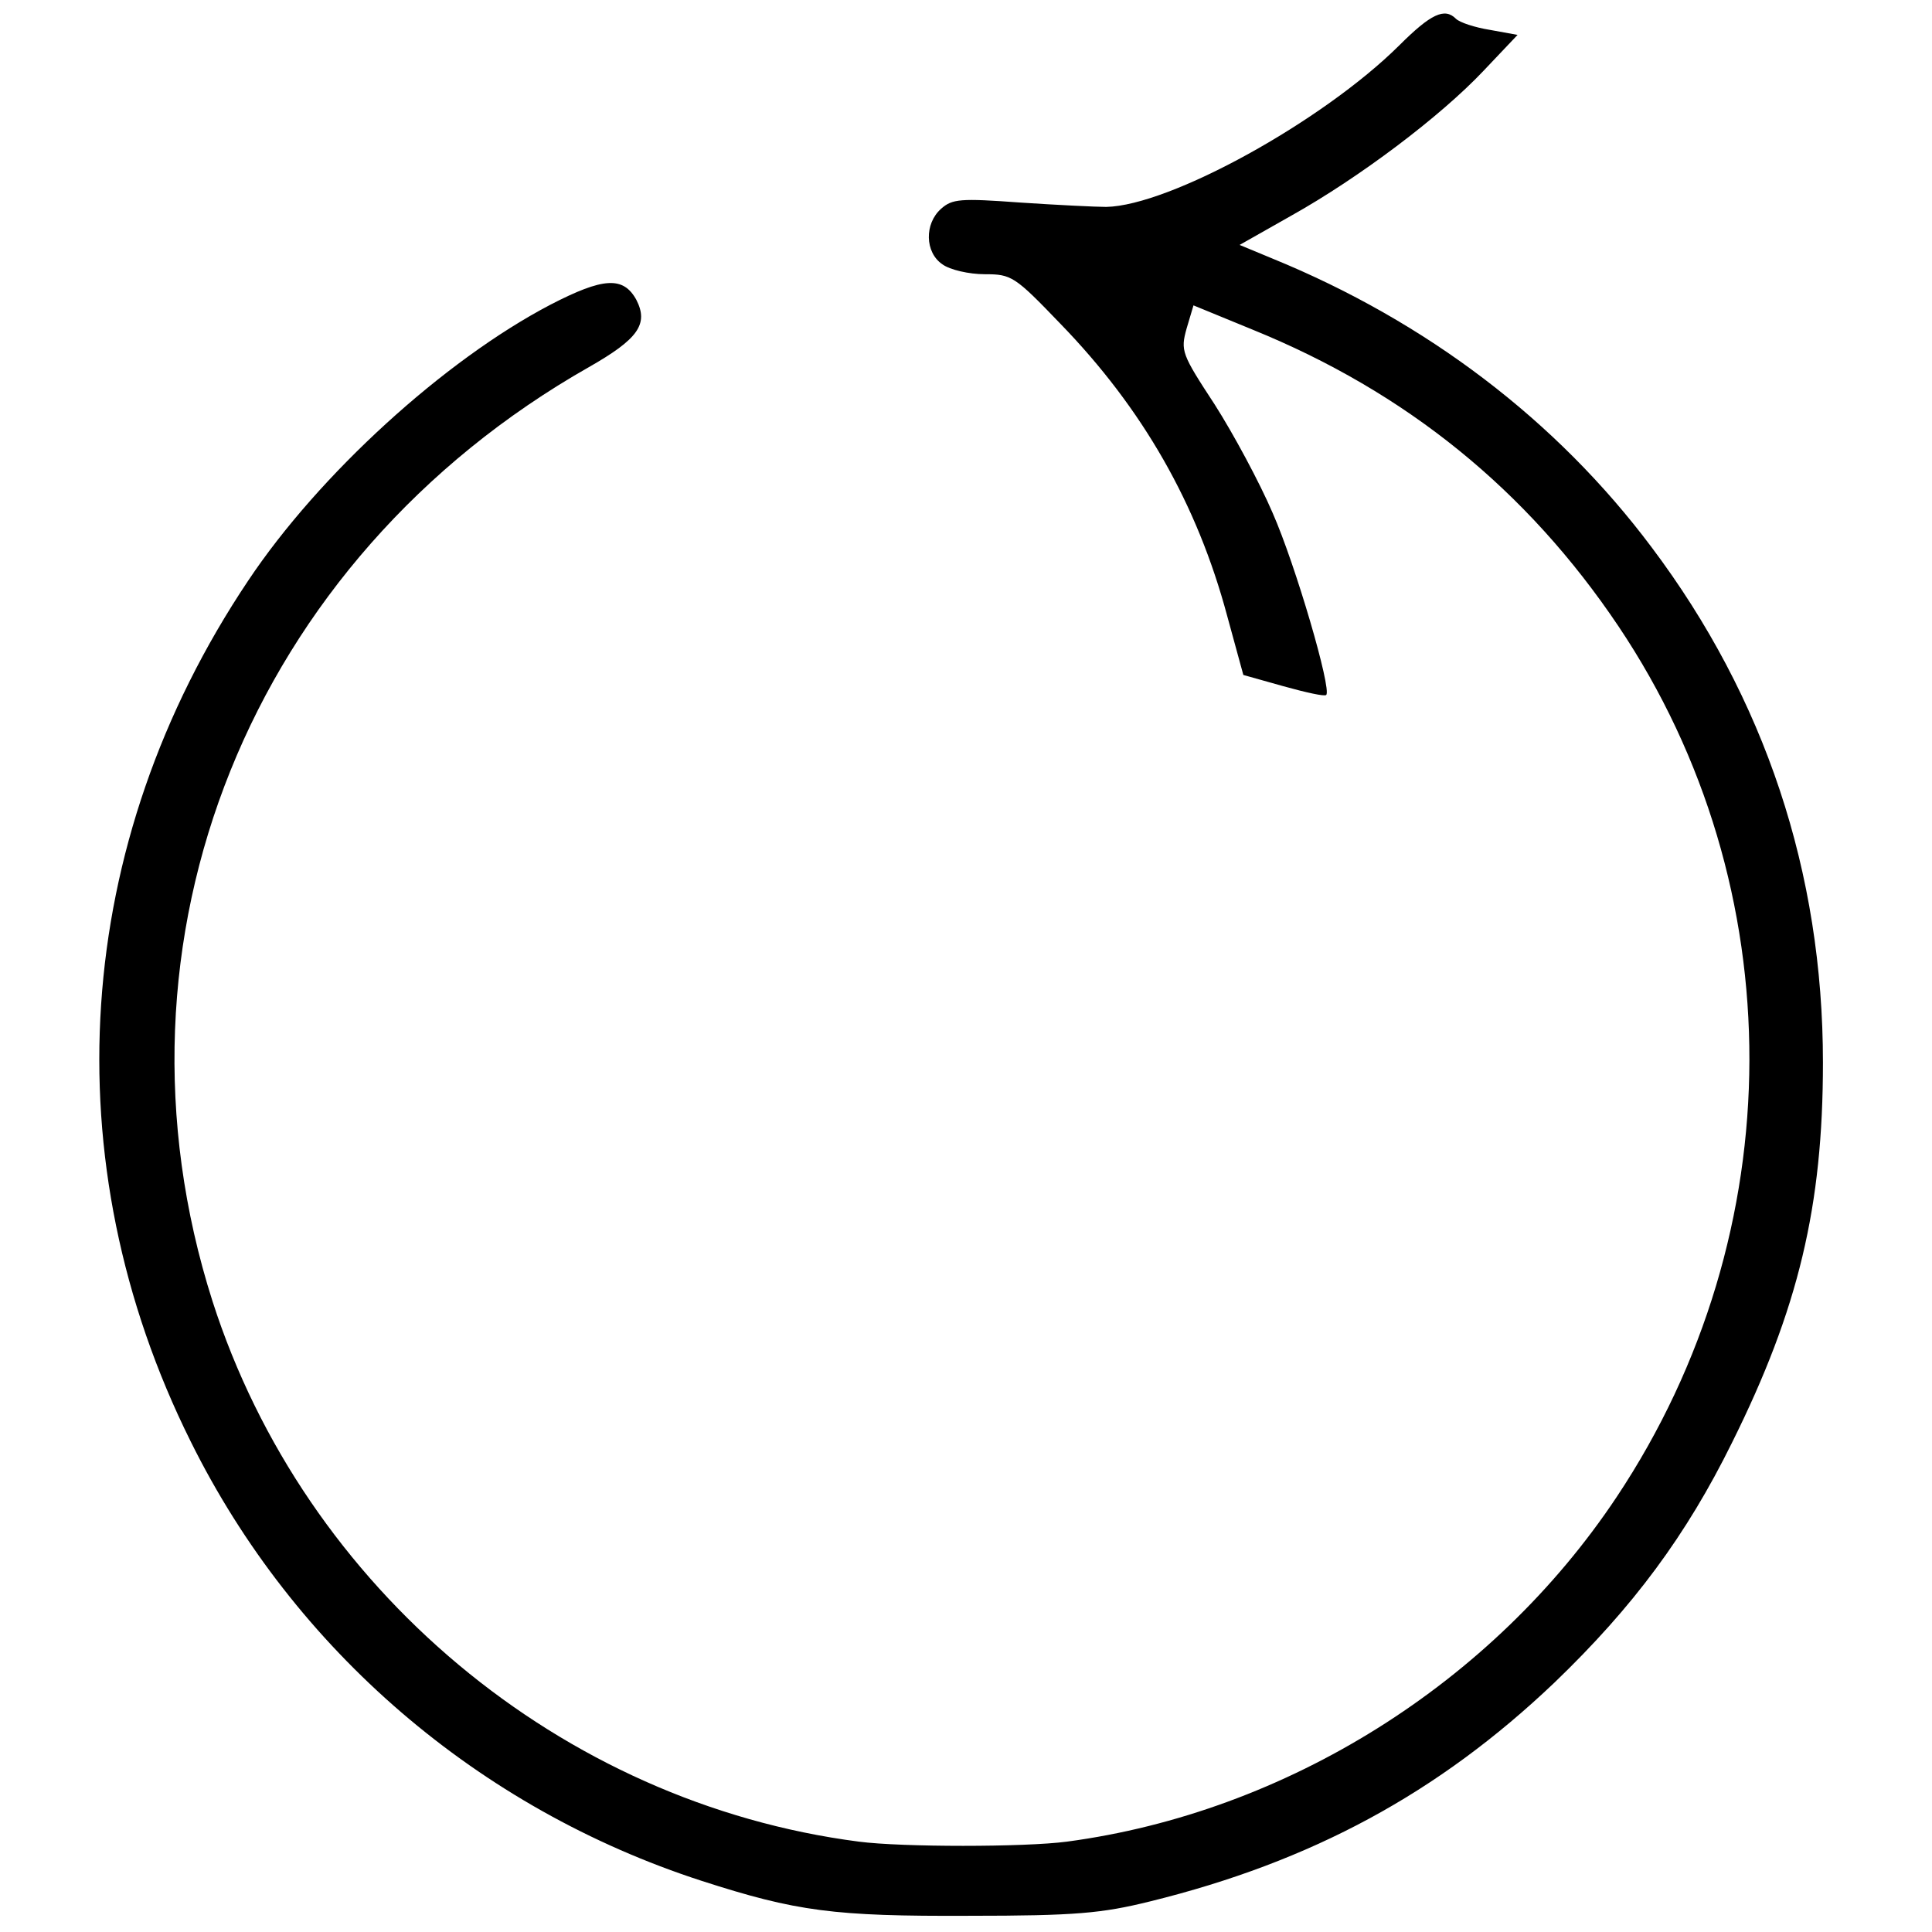
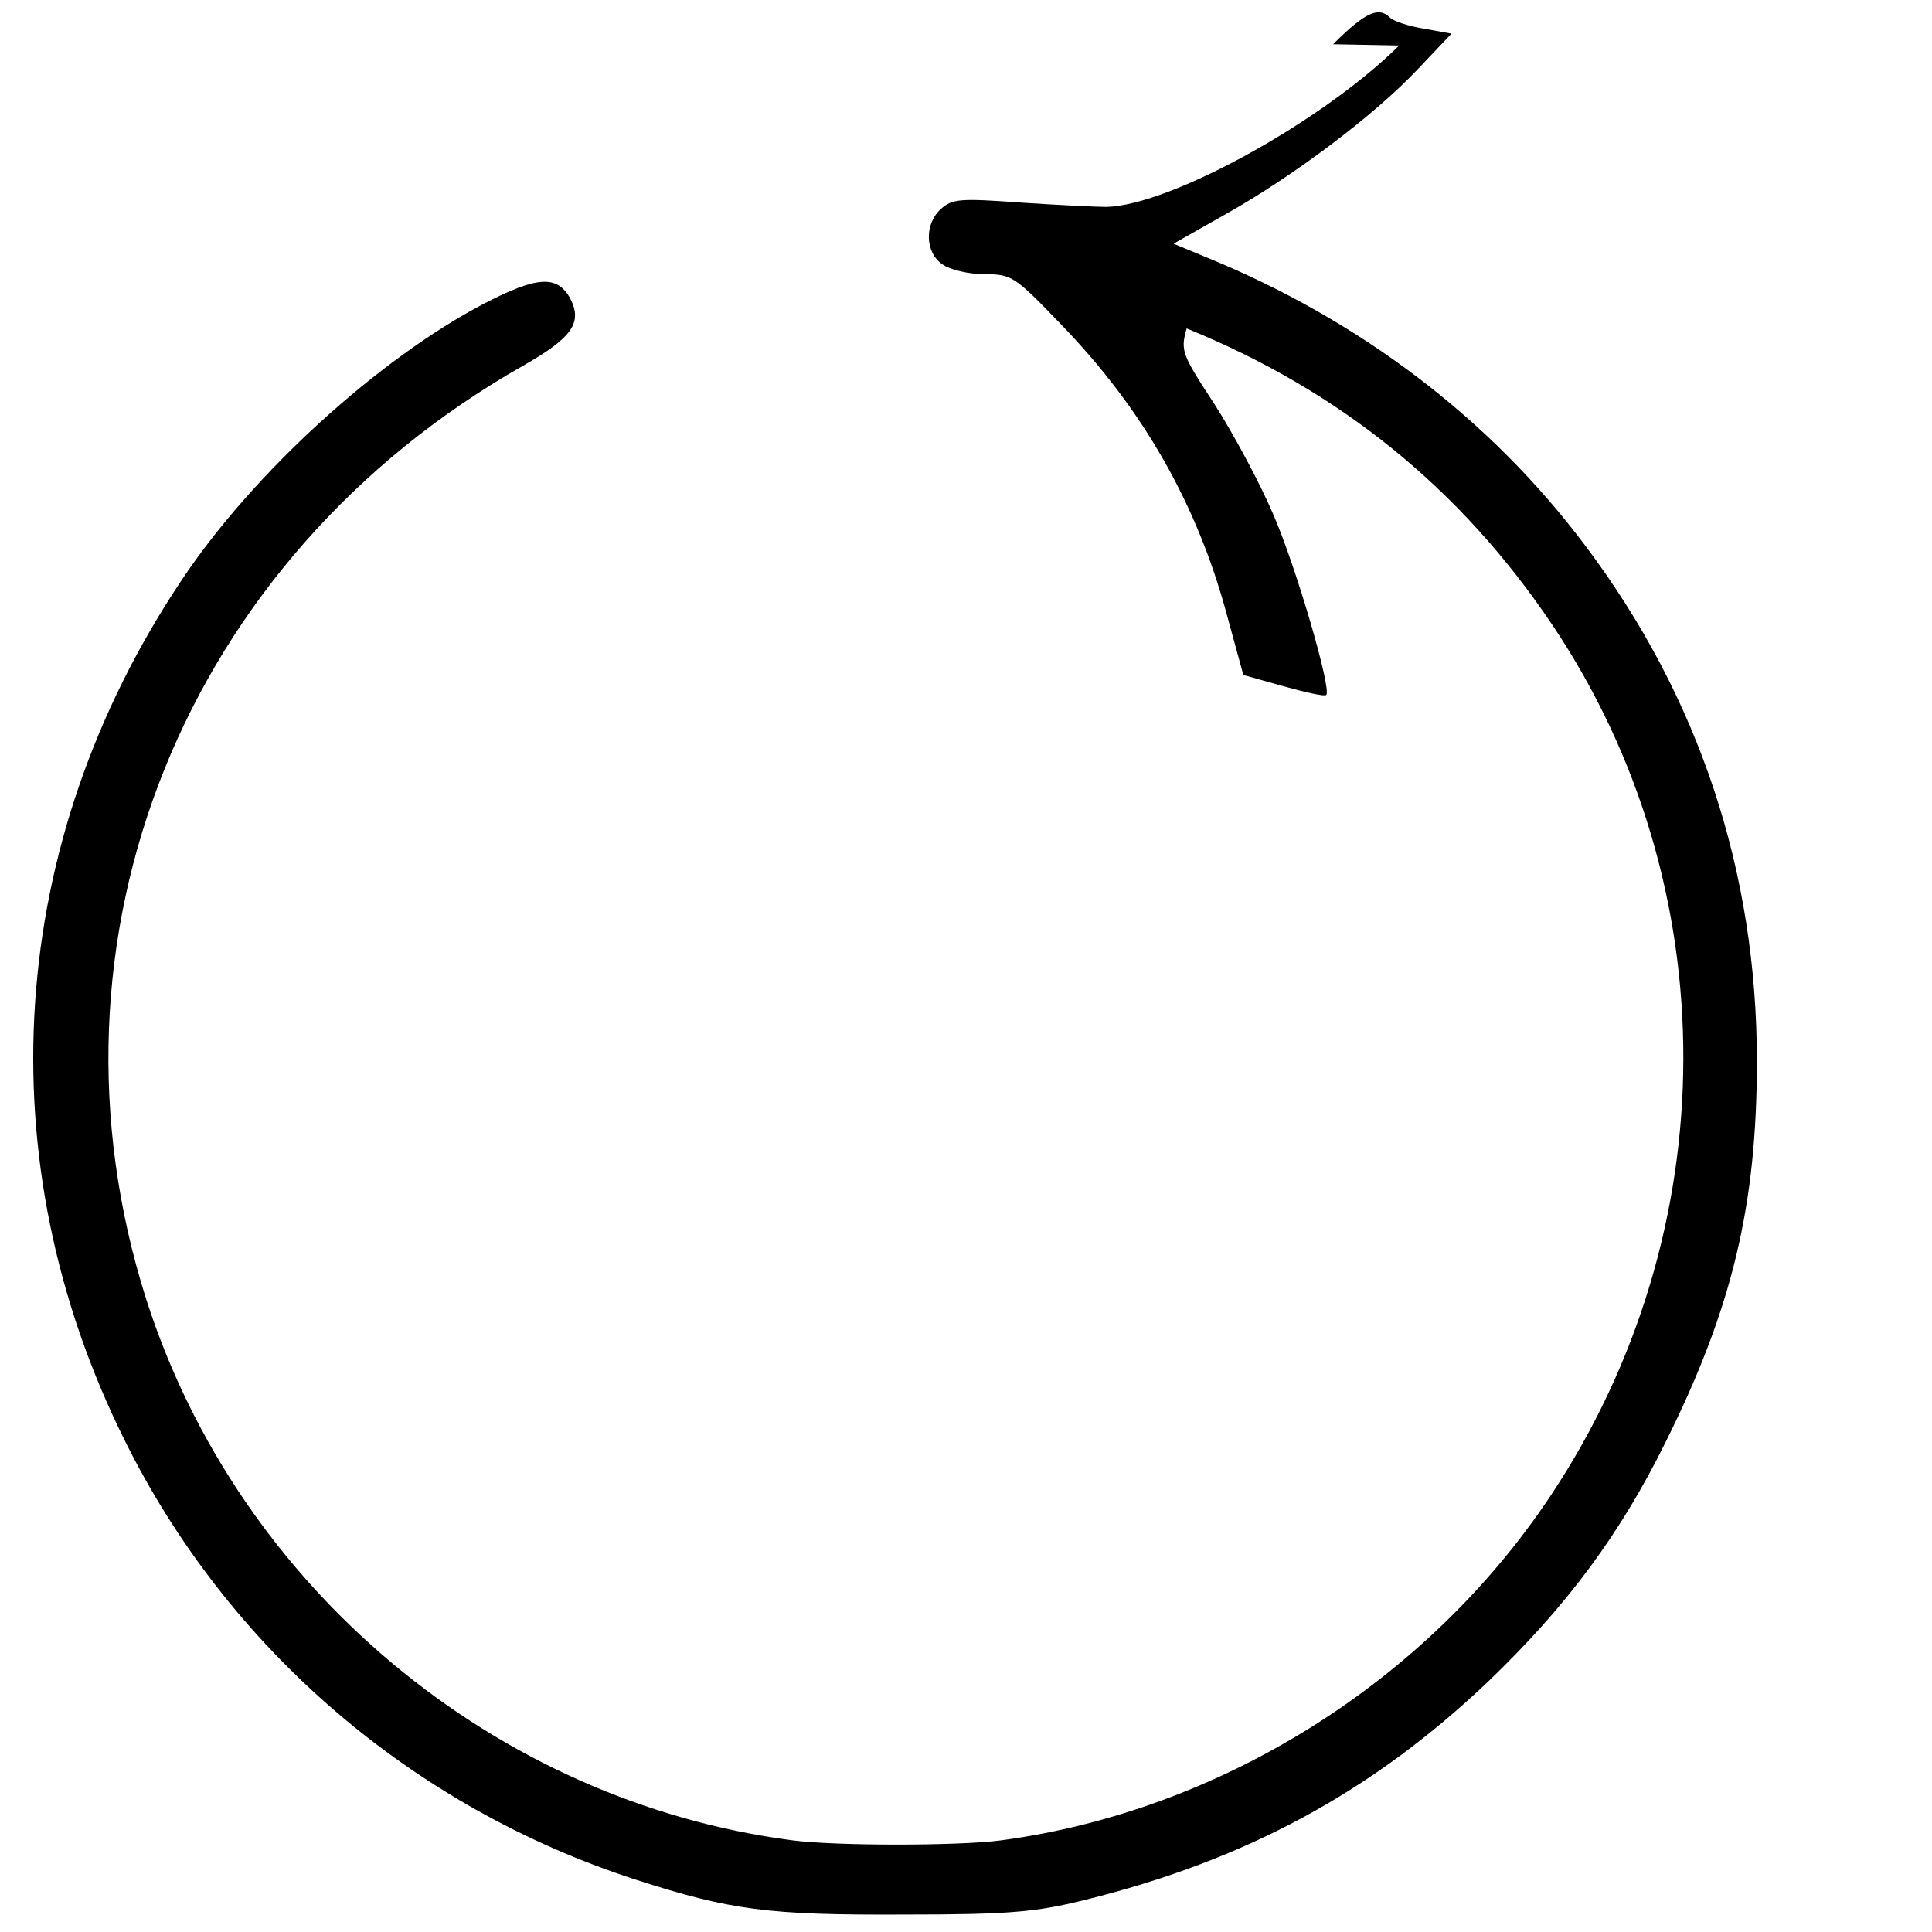
<svg xmlns="http://www.w3.org/2000/svg" version="1.0" width="310pt" height="310pt" viewBox="0 0 310 310" preserveAspectRatio="xMidYMid meet">
  <g transform="translate(0,310) scale(0.1,-0.1)" fill="#000000" stroke="none">
-     <path d="M2245 3027 c-123 -122 -368 -257 -470 -259 -16 0 -78 3 -138 7 -96 7 -109 6 -127 -10 -27 -24 -26 -70 2 -89 12 -9 43 -16 68 -16 43 0 48 -3 121 -79 133 -137 220 -290 268 -469 l26 -95 64 -18 c36 -10 67 -17 69 -14 9 9 -49 208 -86 292 -21 49 -63 127 -93 174 -53 81 -55 86 -45 122 l11 37 95 -39 c246 -100 440 -257 587 -476 281 -419 280 -972 -3 -1397 -199 -299 -530 -506 -882 -553 -68 -9 -265 -9 -334 0 -478 62 -889 406 -1037 867 -185 580 60 1190 604 1499 79 45 96 69 76 108 -21 38 -53 36 -138 -8 -170 -89 -371 -272 -485 -443 -282 -421 -316 -931 -92 -1381 166 -335 462 -589 820 -705 152 -49 212 -57 429 -56 171 0 213 4 290 23 260 64 463 174 649 351 127 122 212 237 285 385 107 215 146 380 146 610 0 305 -93 585 -275 827 -152 203 -361 362 -608 463 l-53 22 83 47 c109 61 239 159 308 232 l55 58 -44 8 c-25 4 -49 12 -55 18 -18 18 -40 8 -91 -43z" />
+     <path d="M2245 3027 c-123 -122 -368 -257 -470 -259 -16 0 -78 3 -138 7 -96 7 -109 6 -127 -10 -27 -24 -26 -70 2 -89 12 -9 43 -16 68 -16 43 0 48 -3 121 -79 133 -137 220 -290 268 -469 l26 -95 64 -18 c36 -10 67 -17 69 -14 9 9 -49 208 -86 292 -21 49 -63 127 -93 174 -53 81 -55 86 -45 122 c246 -100 440 -257 587 -476 281 -419 280 -972 -3 -1397 -199 -299 -530 -506 -882 -553 -68 -9 -265 -9 -334 0 -478 62 -889 406 -1037 867 -185 580 60 1190 604 1499 79 45 96 69 76 108 -21 38 -53 36 -138 -8 -170 -89 -371 -272 -485 -443 -282 -421 -316 -931 -92 -1381 166 -335 462 -589 820 -705 152 -49 212 -57 429 -56 171 0 213 4 290 23 260 64 463 174 649 351 127 122 212 237 285 385 107 215 146 380 146 610 0 305 -93 585 -275 827 -152 203 -361 362 -608 463 l-53 22 83 47 c109 61 239 159 308 232 l55 58 -44 8 c-25 4 -49 12 -55 18 -18 18 -40 8 -91 -43z" />
  </g>
</svg>